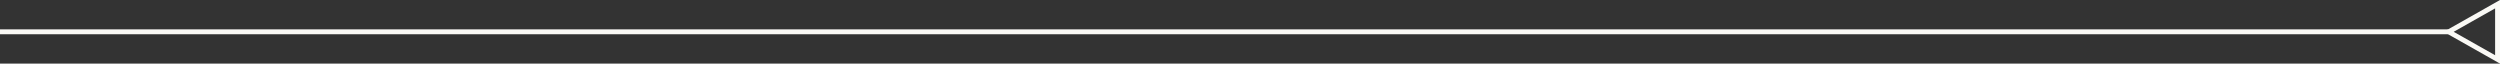
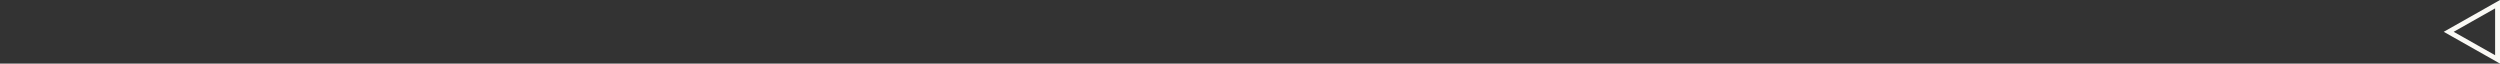
<svg xmlns="http://www.w3.org/2000/svg" width="1022" height="26" viewBox="0 0 1022 26">
  <rect x="0" y="0" width="1022" height="26" fill="#333333" stroke="none" />
  <g id="Group_49" data-name="Group 49" transform="translate(275 -1526.5)">
-     <line id="Line_7" data-name="Line 7" x2="1001" transform="translate(-275 1539.5)" fill="none" stroke="#faf9f5" stroke-width="2" />
    <g id="Polygon_1" data-name="Polygon 1" transform="translate(724 1552.5) rotate(-90)" fill="none">
-       <path d="M13,0,26,23H0Z" stroke="none" />
      <path d="M 13 4.065 L 3.428 21 L 22.572 21 L 13 4.065 M 13 0 L 26 23 L 0 23 L 13 0 Z" stroke="none" fill="#faf9f5" />
    </g>
  </g>
</svg>